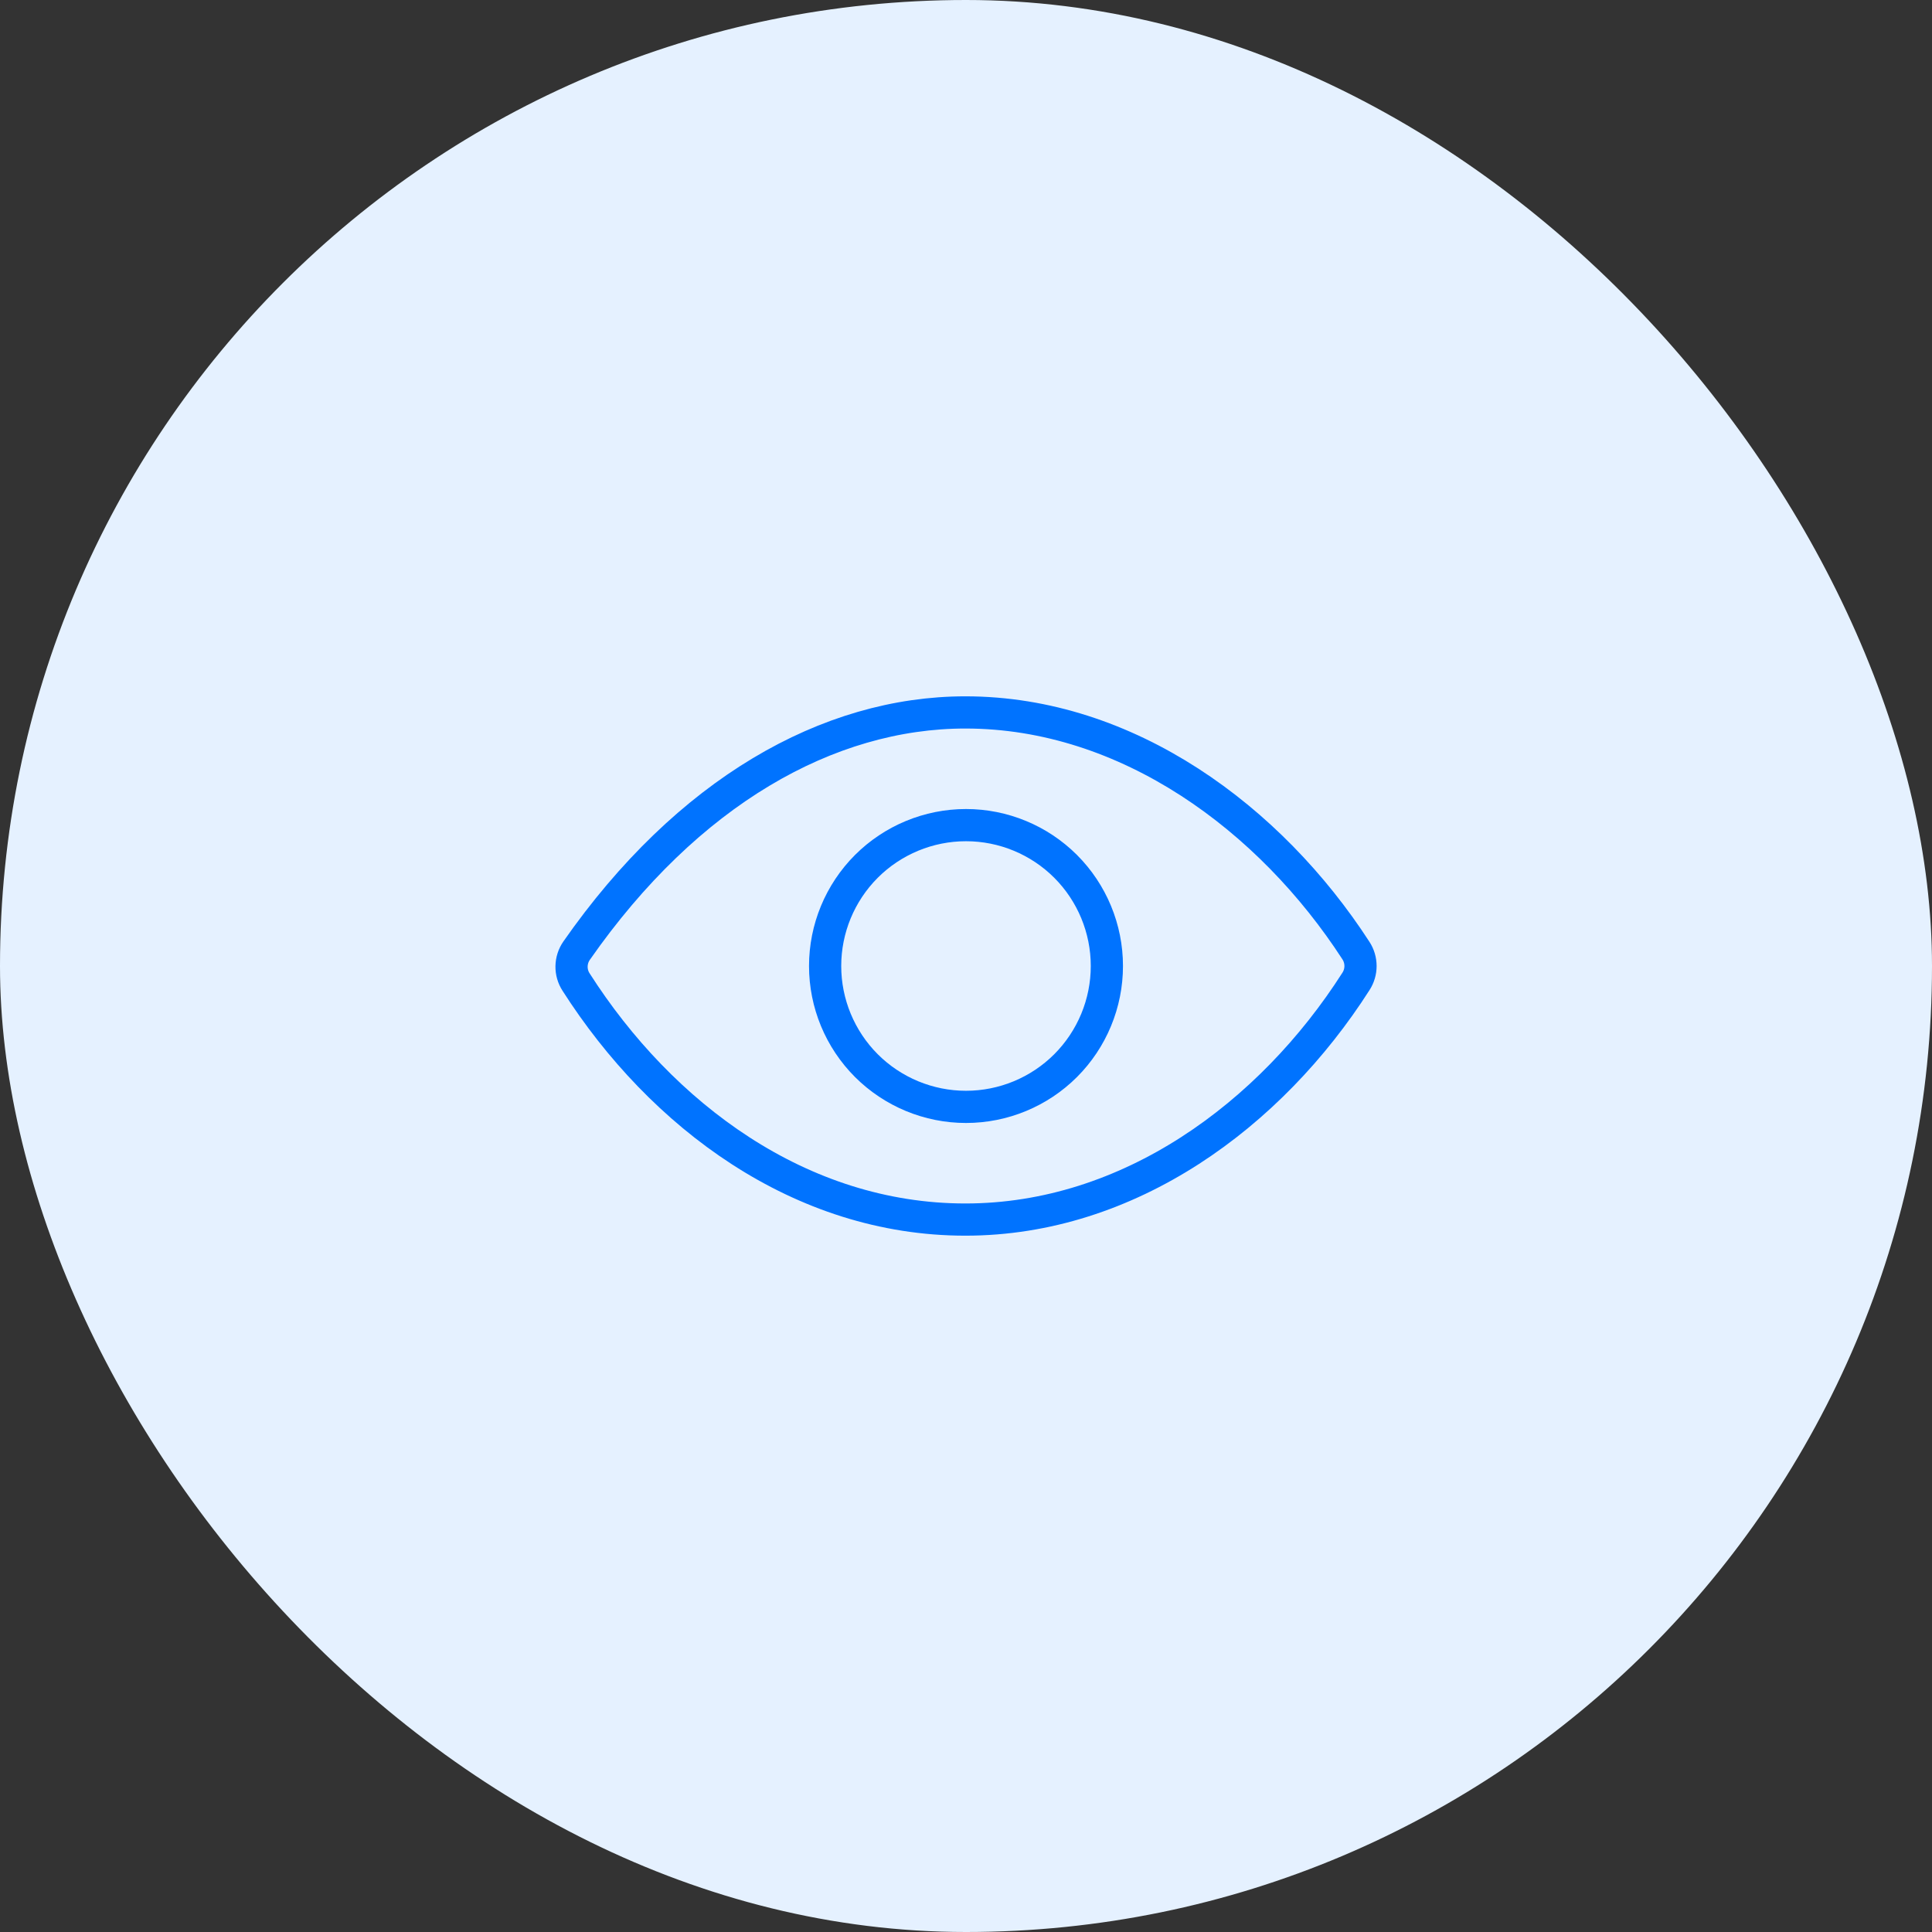
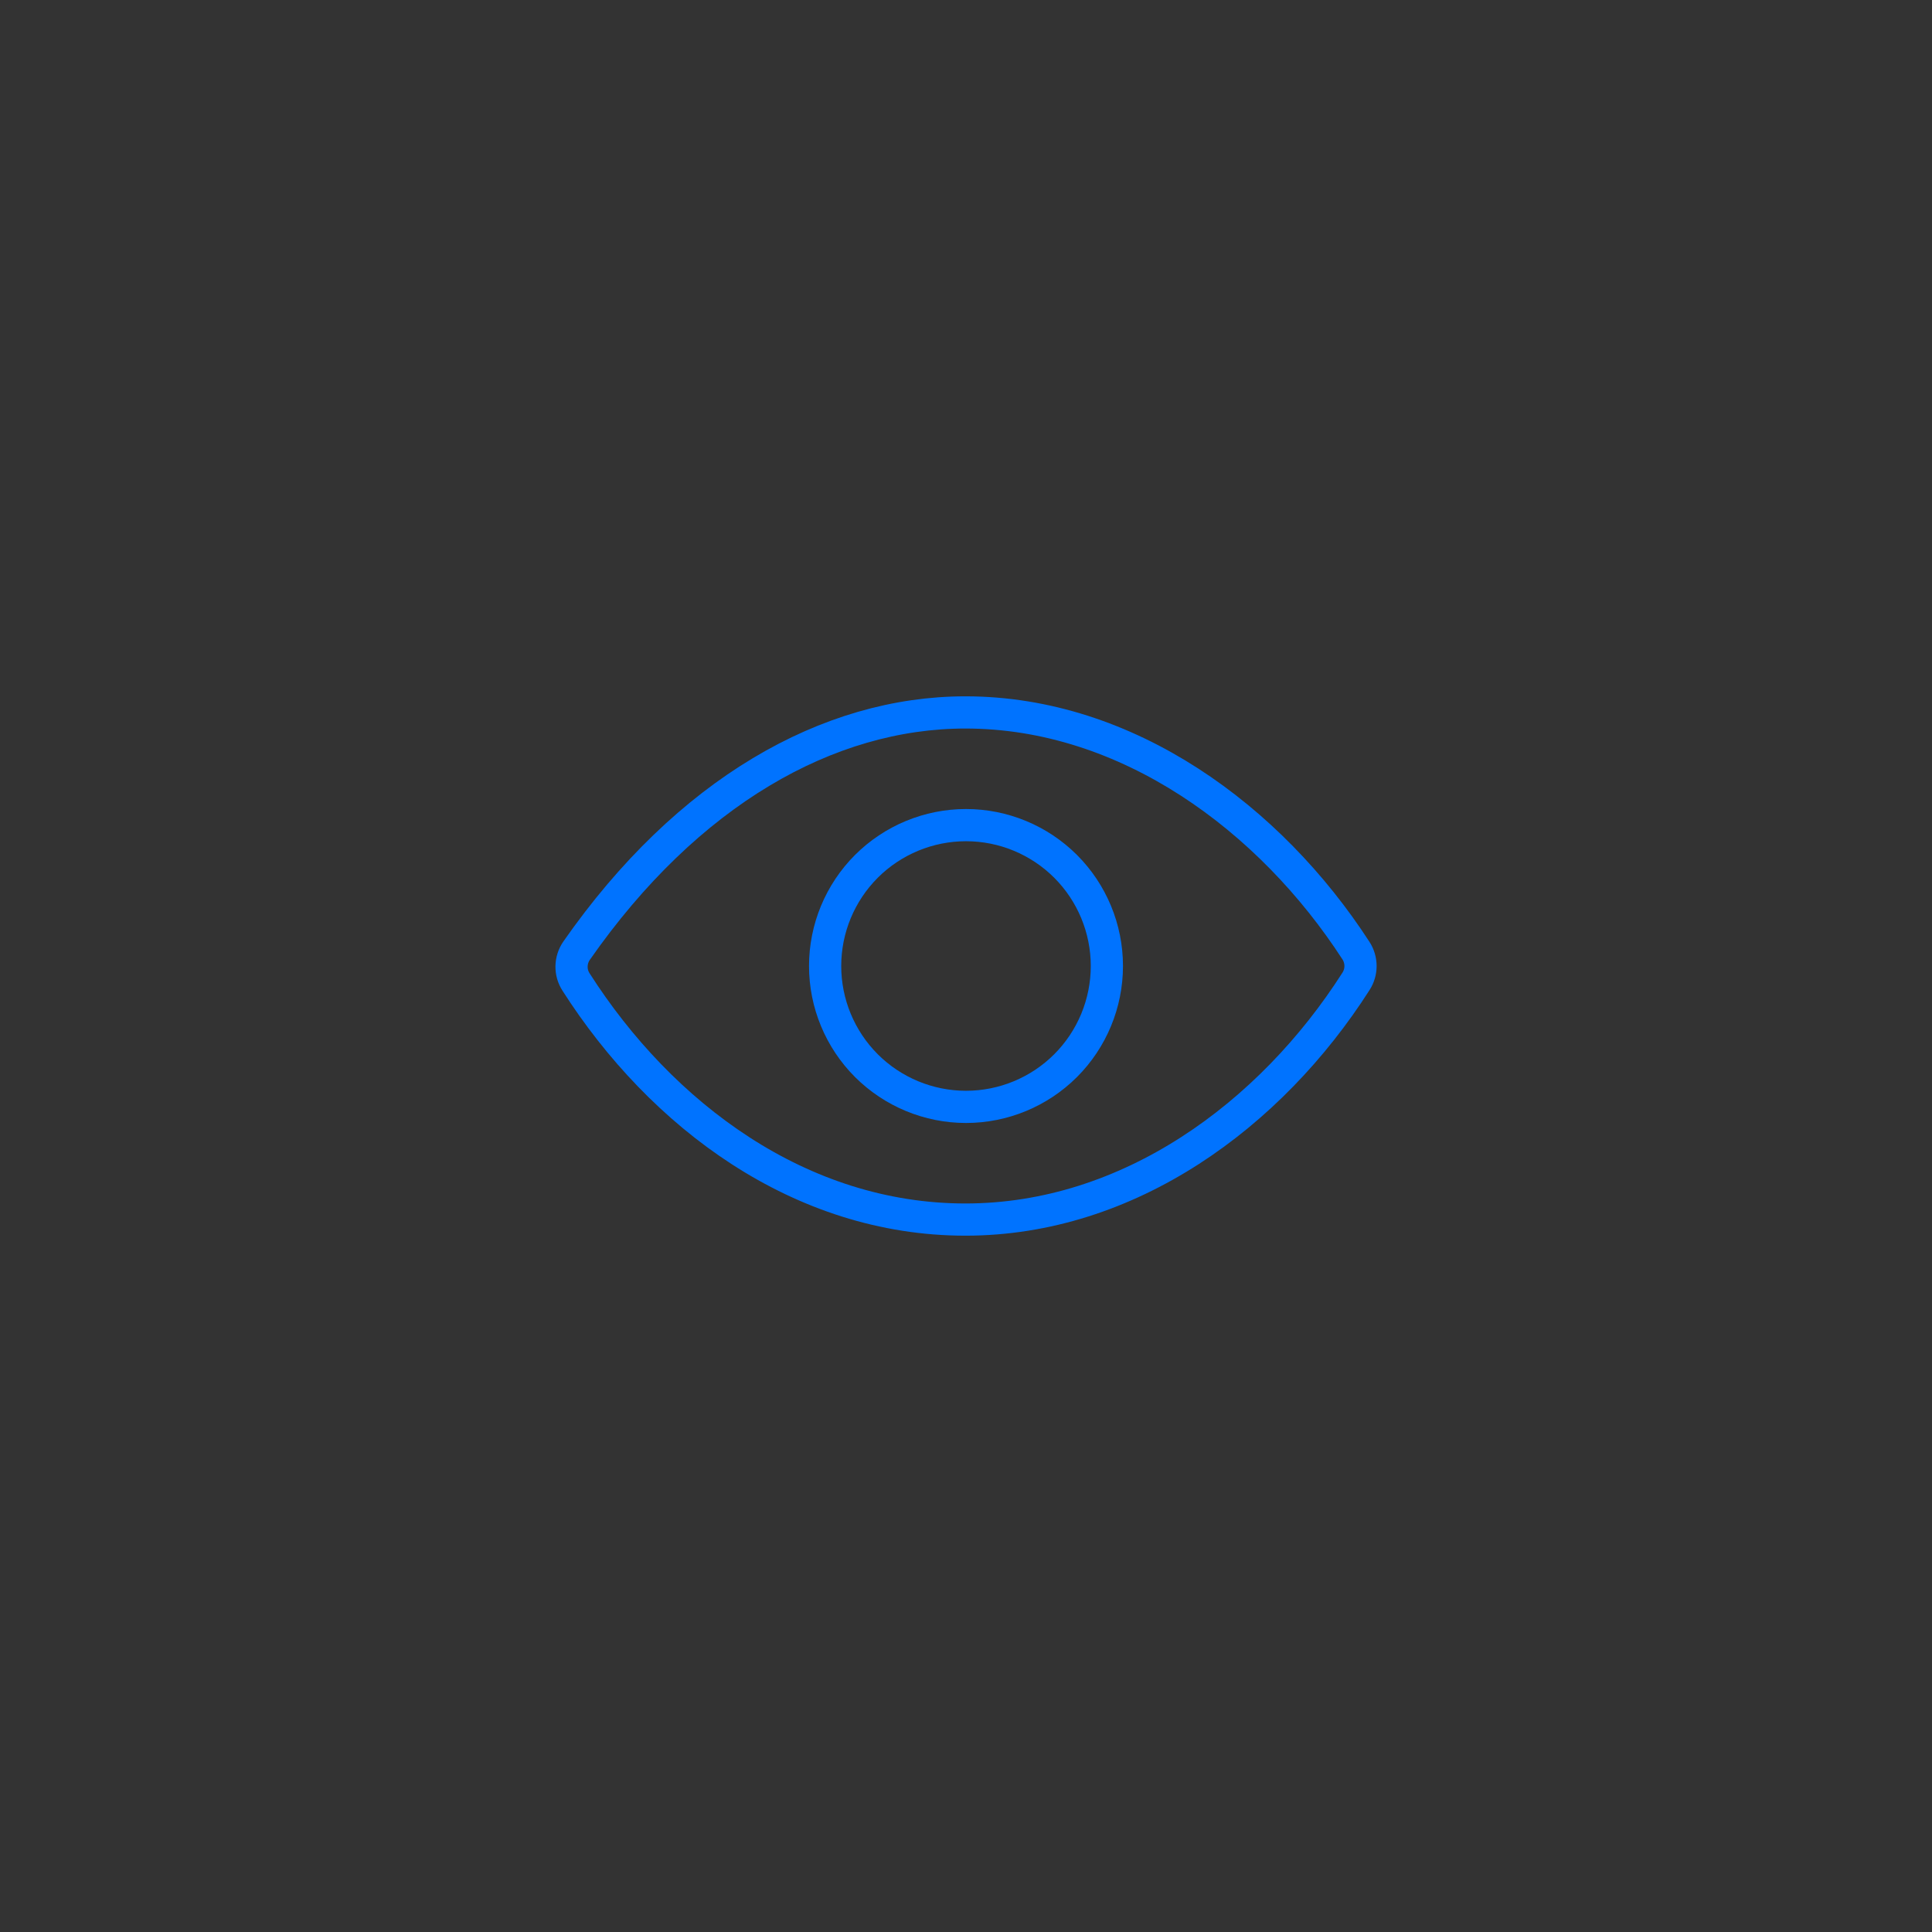
<svg xmlns="http://www.w3.org/2000/svg" width="60" height="60" viewBox="0 0 60 60" fill="none">
  <rect x="0" y="0" width="60" height="60" fill="#333333" stroke="none" />
-   <rect width="60" height="60" rx="30" fill="#E5F1FF" />
  <path d="M29.981 22.125C25.72 22.125 21.347 24.593 17.905 29.526C17.807 29.669 17.753 29.837 17.75 30.01C17.747 30.183 17.796 30.353 17.89 30.498C20.535 34.638 24.848 37.875 29.981 37.875C35.059 37.875 39.461 34.628 42.111 30.478C42.203 30.336 42.252 30.17 42.252 30.001C42.252 29.831 42.203 29.665 42.111 29.523C39.455 25.422 35.02 22.125 29.981 22.125Z" stroke="#0073FF" stroke-linecap="round" stroke-linejoin="round" />
  <path d="M30 34.375C31.16 34.375 32.273 33.914 33.094 33.094C33.914 32.273 34.375 31.16 34.375 30C34.375 28.84 33.914 27.727 33.094 26.906C32.273 26.086 31.16 25.625 30 25.625C28.84 25.625 27.727 26.086 26.906 26.906C26.086 27.727 25.625 28.84 25.625 30C25.625 31.16 26.086 32.273 26.906 33.094C27.727 33.914 28.84 34.375 30 34.375V34.375Z" stroke="#0073FF" stroke-linecap="round" stroke-linejoin="round" />
</svg>